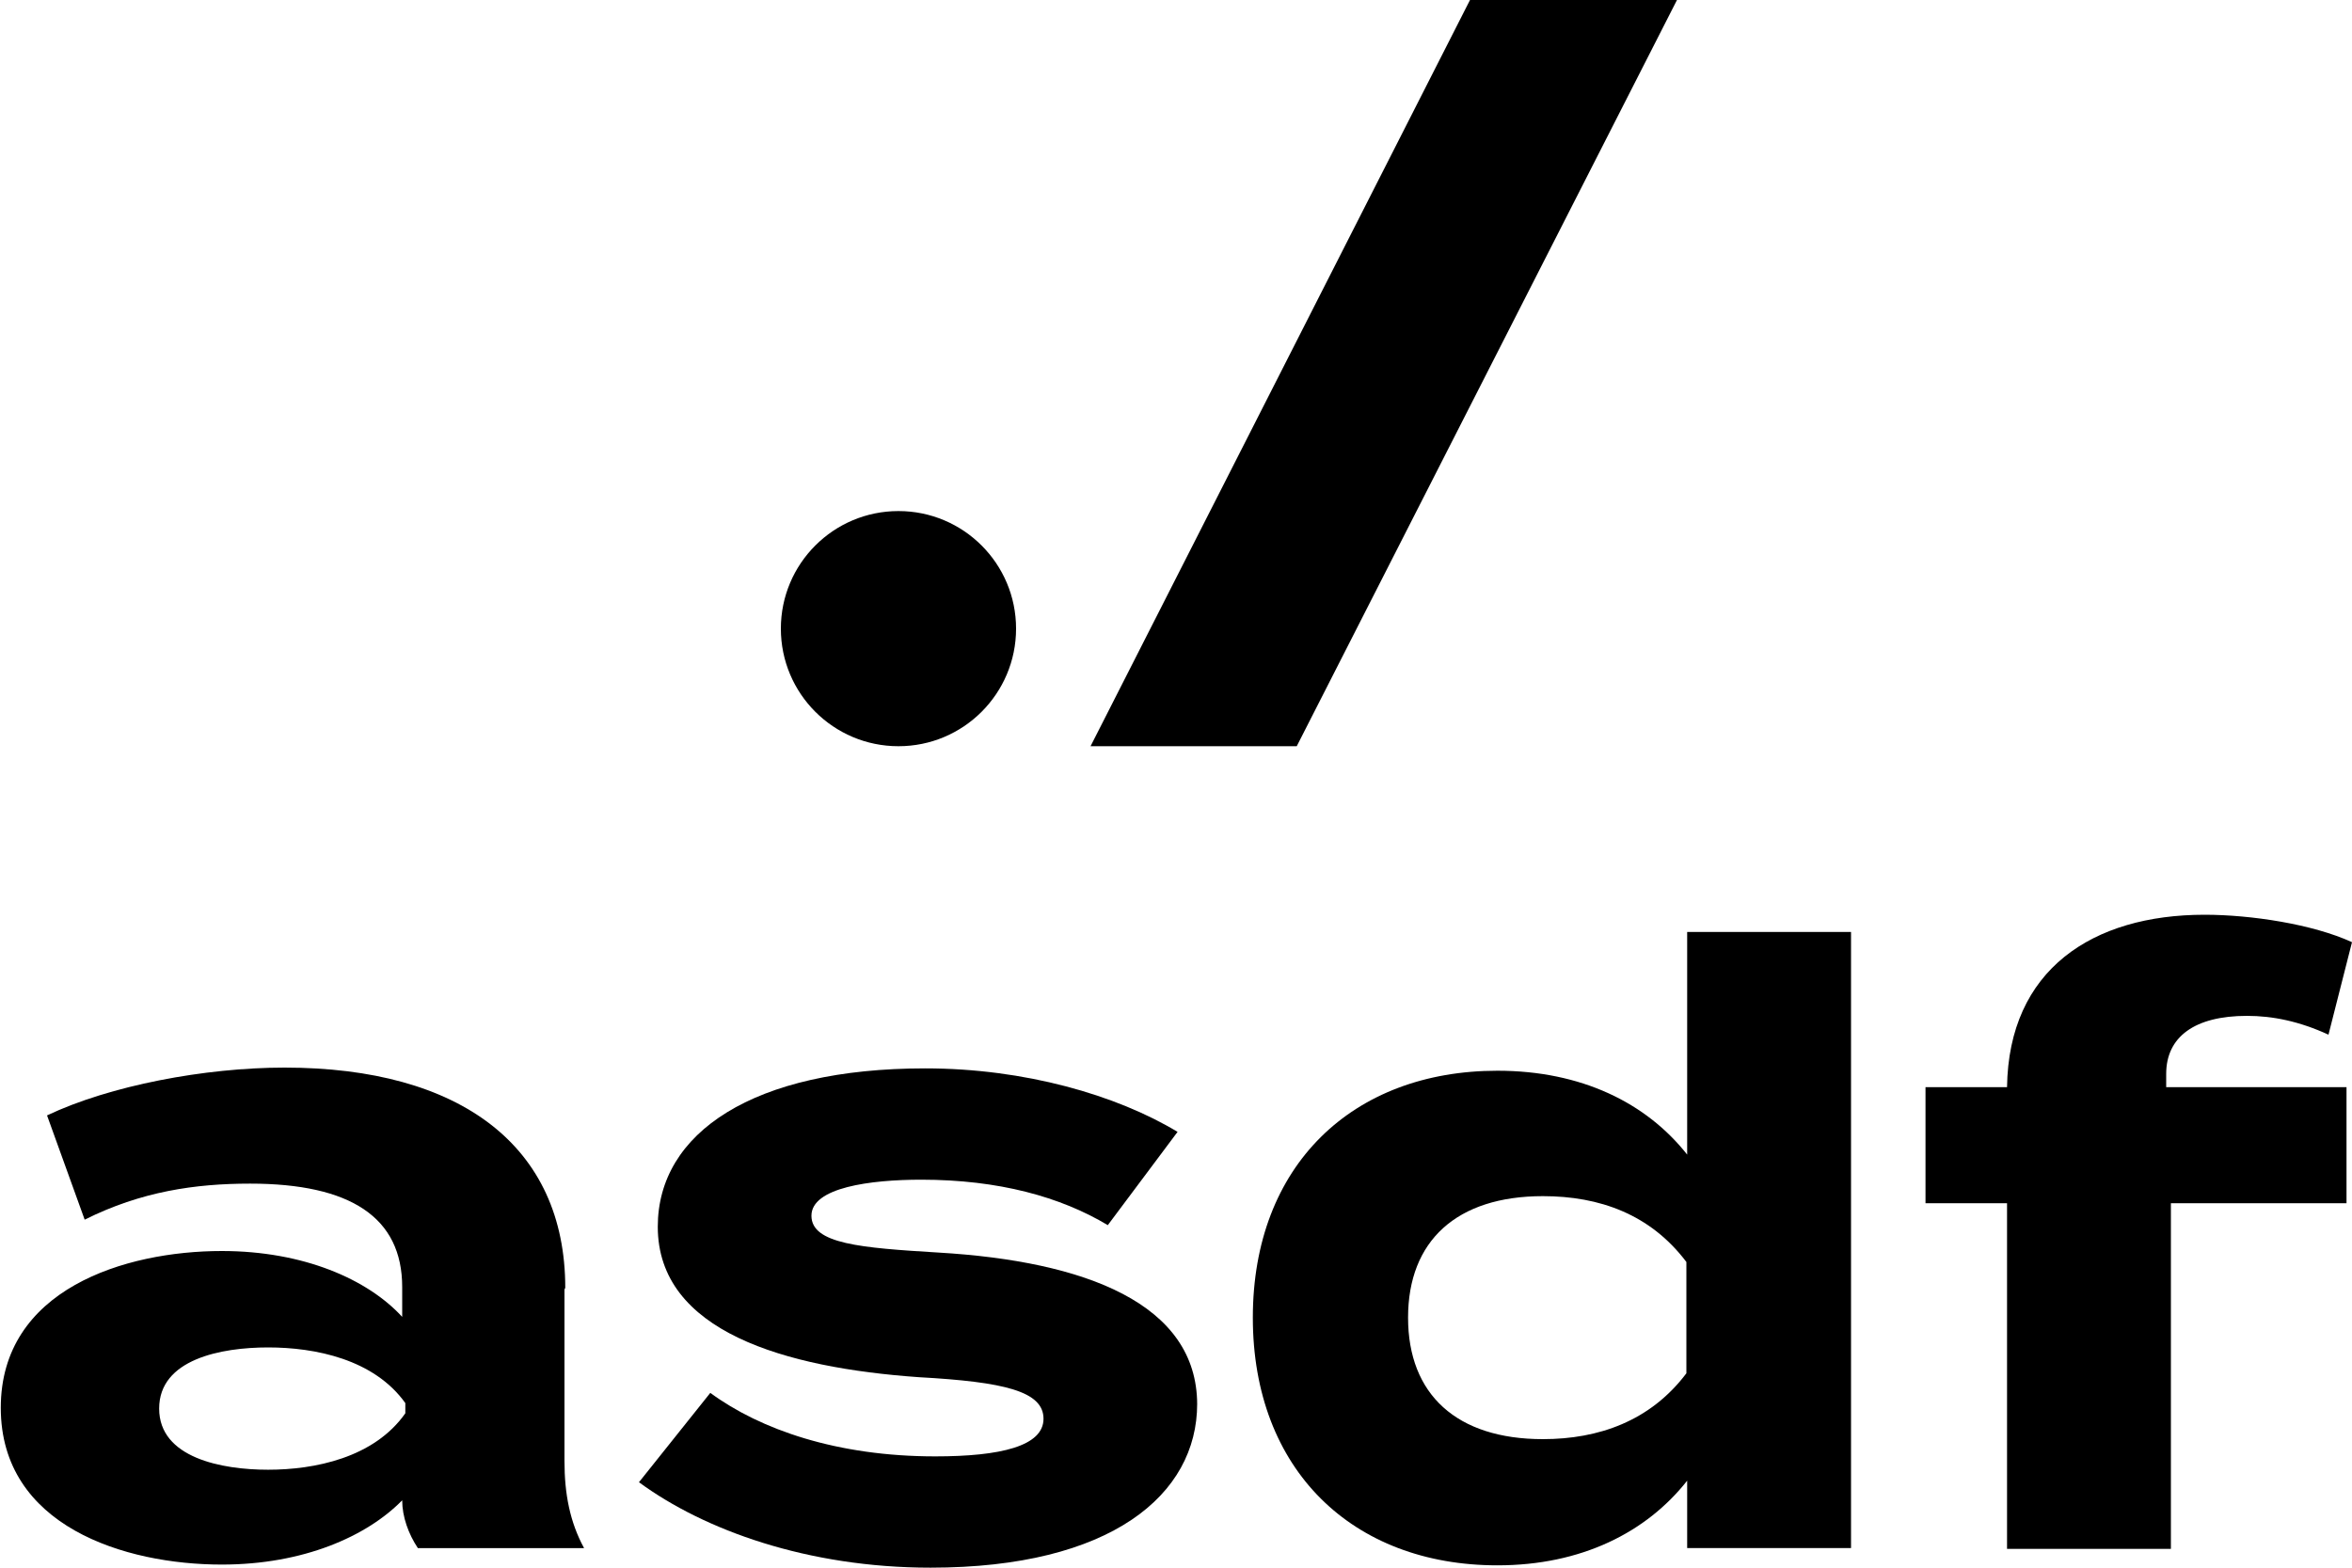
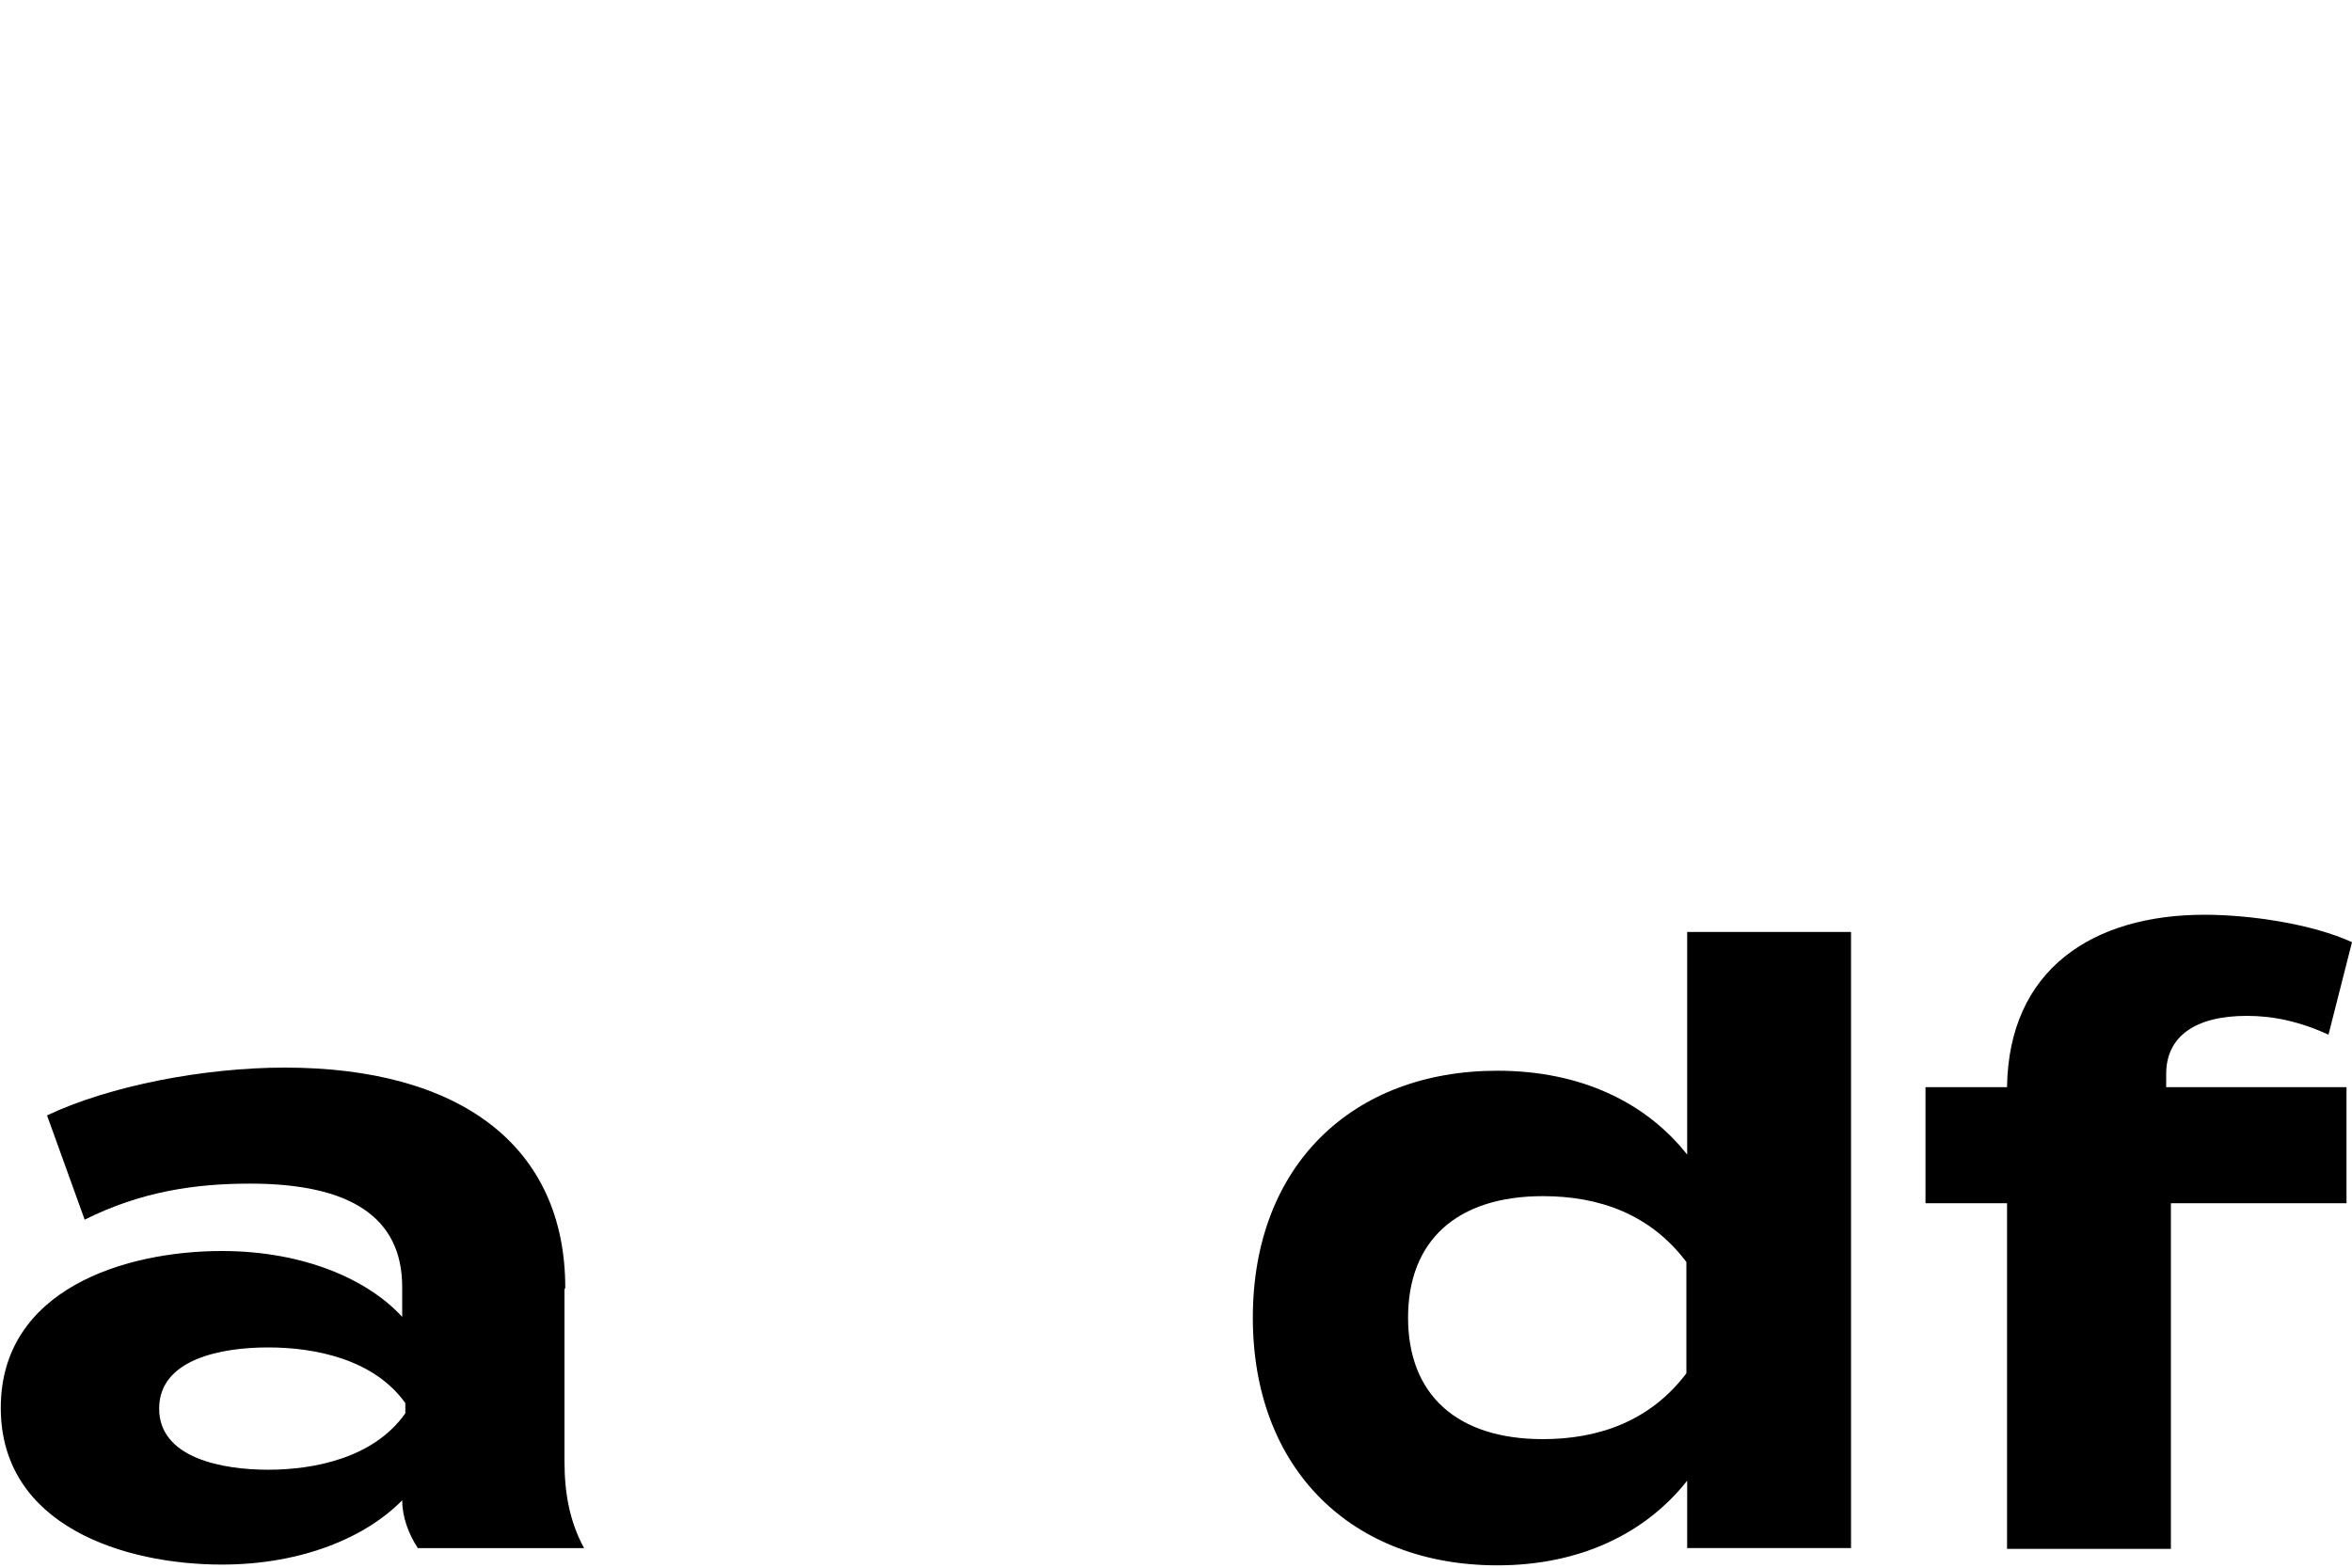
<svg xmlns="http://www.w3.org/2000/svg" width="120" height="80" viewBox="0 0 120 80" fill="none">
  <g id="uuid-5448af98-dc92-4377-b4d0-f9793be3b6b4" clip-path="url(#clip0_671_564)">
-     <path id="Vector" d="M45.84 38.08C49.154 38.08 51.84 35.394 51.84 32.08C51.84 28.766 49.154 26.08 45.84 26.08C42.526 26.08 39.84 28.766 39.84 32.08C39.84 35.394 42.526 38.08 45.84 38.08Z" fill="black" />
-     <path id="Vector_2" d="M66.16 38.08H55.64L75 0H85.56L66.16 38.08Z" fill="black" />
    <path id="Vector_3" d="M28.8 65.8V74.561C28.8 76.24 29.08 77.68 29.8 79.001H21.32C20.84 78.281 20.52 77.4 20.52 76.561C18.72 78.4 15.48 79.841 11.32 79.841C6.36 79.841 0.04 77.88 0.04 71.841C0.04 65.8 6.36 63.84 11.32 63.84C15.48 63.84 18.76 65.281 20.52 67.201V65.68C20.52 62.12 17.88 60.401 12.76 60.401C9.96 60.401 7.2 60.8 4.32 62.24L2.4 56.92C5.6 55.401 10.44 54.48 14.52 54.48C23.48 54.48 28.84 58.48 28.84 65.721L28.8 65.8ZM20.68 71.6C19.08 69.361 16.08 68.76 13.68 68.76C11.28 68.76 8.12 69.361 8.12 71.88C8.12 74.4 11.32 75.001 13.68 75.001C16.04 75.001 19.08 74.4 20.68 72.121V71.641V71.6Z" fill="black" />
-     <path id="Vector_4" d="M61.08 71.639C61.08 76.279 56.68 79.999 47.48 79.999C41.2 79.999 35.92 78.079 32.6 75.639L36.24 71.079C38.8 72.96 42.72 74.32 47.72 74.32C51.04 74.32 53.24 73.799 53.24 72.4C53.24 70.999 51.24 70.519 46.88 70.279C40.08 69.799 33.56 67.96 33.56 62.599C33.56 57.8 38.44 54.52 47.2 54.52C52.28 54.52 56.96 55.88 60.08 57.76L56.52 62.52C54.12 61.08 50.96 60.2 47 60.2C44.4 60.2 41.4 60.599 41.4 62.039C41.4 63.48 43.92 63.679 47.88 63.919C55.36 64.359 61.08 66.519 61.08 71.68V71.639Z" fill="black" />
    <path id="Vector_5" d="M86.08 58.92V47.56H94.44V79H86.08V75.56C84 78.2 80.68 79.88 76.4 79.88C69 79.88 63.92 75 63.92 67.24C63.92 59.48 69 54.64 76.4 54.64C80.68 54.64 84 56.28 86.08 58.92ZM86.04 70.08V64.4C84.2 61.96 81.6 61.04 78.72 61.04C74.32 61.04 71.84 63.32 71.84 67.24C71.84 71.16 74.32 73.44 78.72 73.44C81.56 73.44 84.2 72.52 86.04 70.08Z" fill="black" />
    <path id="Vector_6" d="M110.52 55.48H119.72V61.4H110.76V79.04H102.4V61.4H98.24V55.48H102.4C102.48 49.48 106.76 46.68 112.48 46.68C114.84 46.68 118 47.16 120 48.08L118.8 52.8C117.32 52.12 115.96 51.84 114.64 51.84C111.96 51.84 110.52 52.92 110.52 54.8V55.48Z" fill="black" />
  </g>
  <defs>
    <clipPath id="clip0_671_564">
      <rect width="120" height="80" fill="white" />
    </clipPath>
  </defs>
</svg>